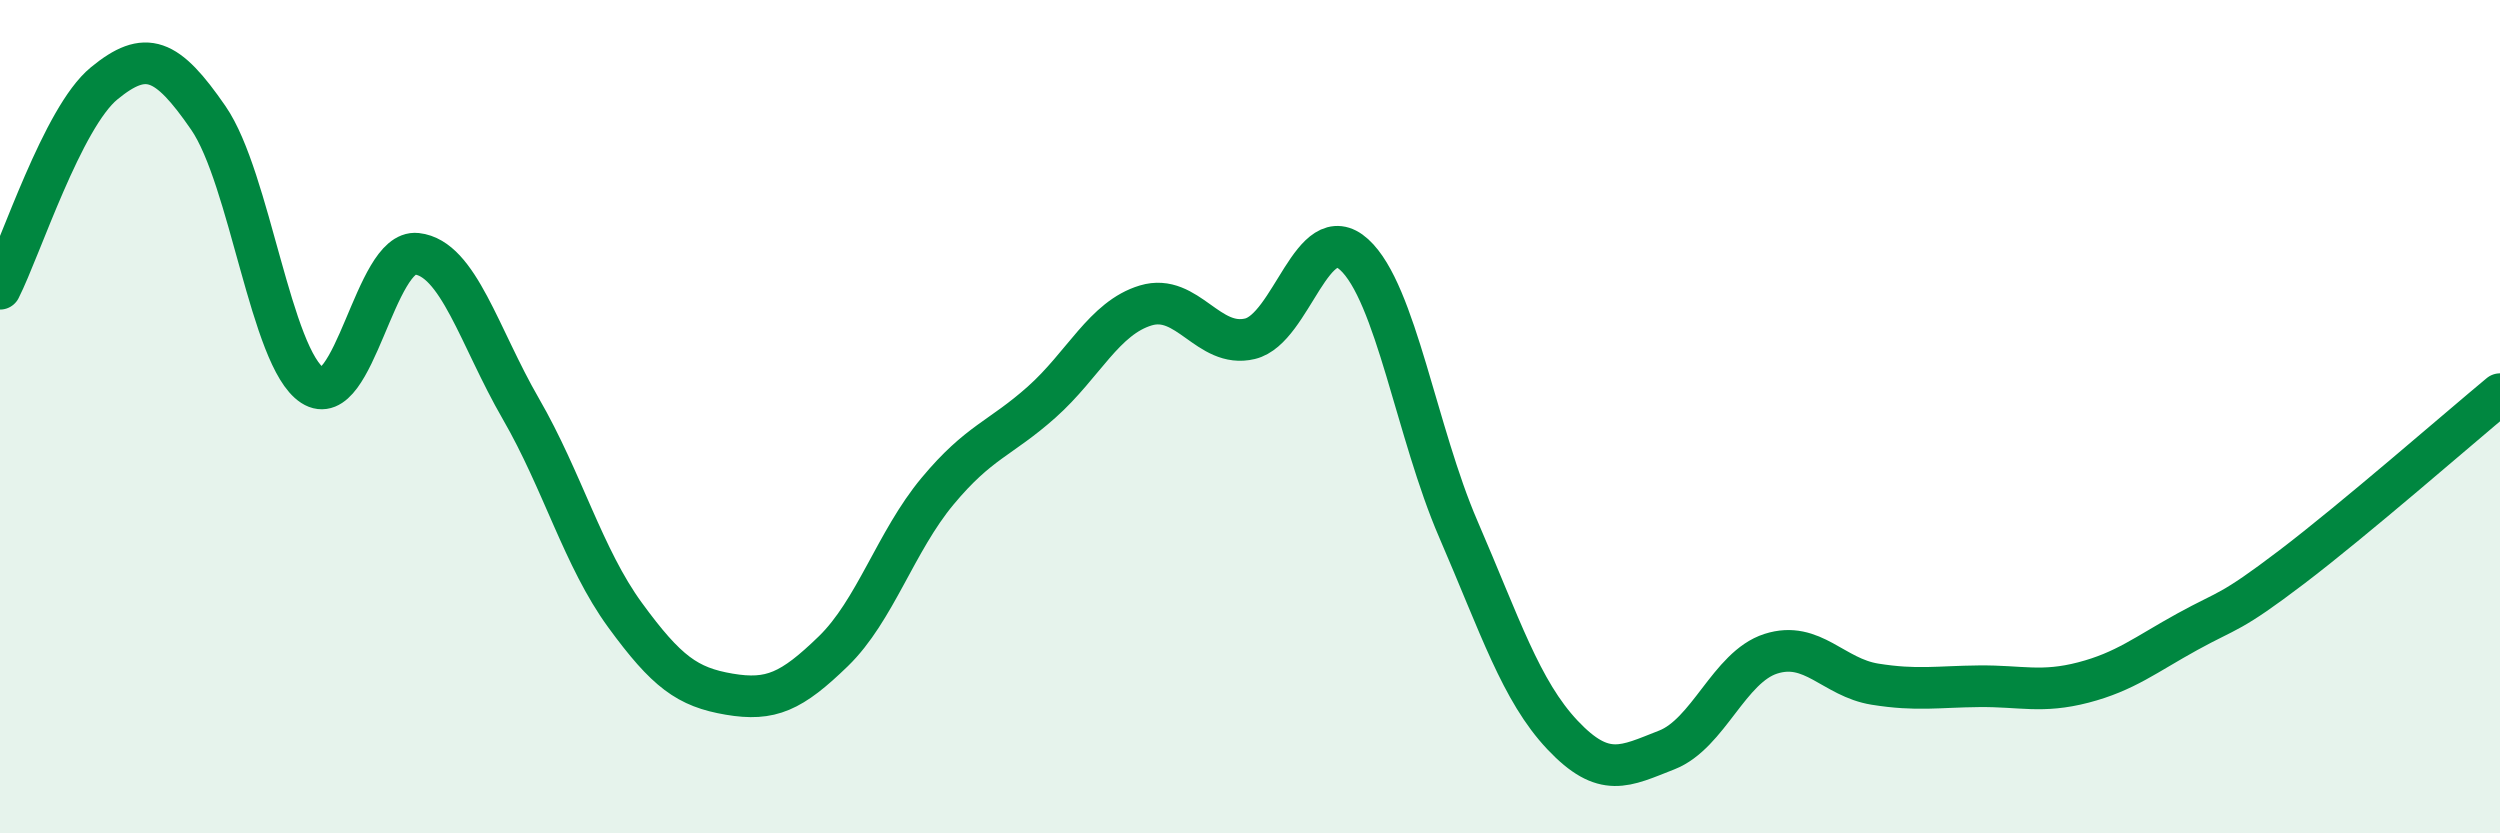
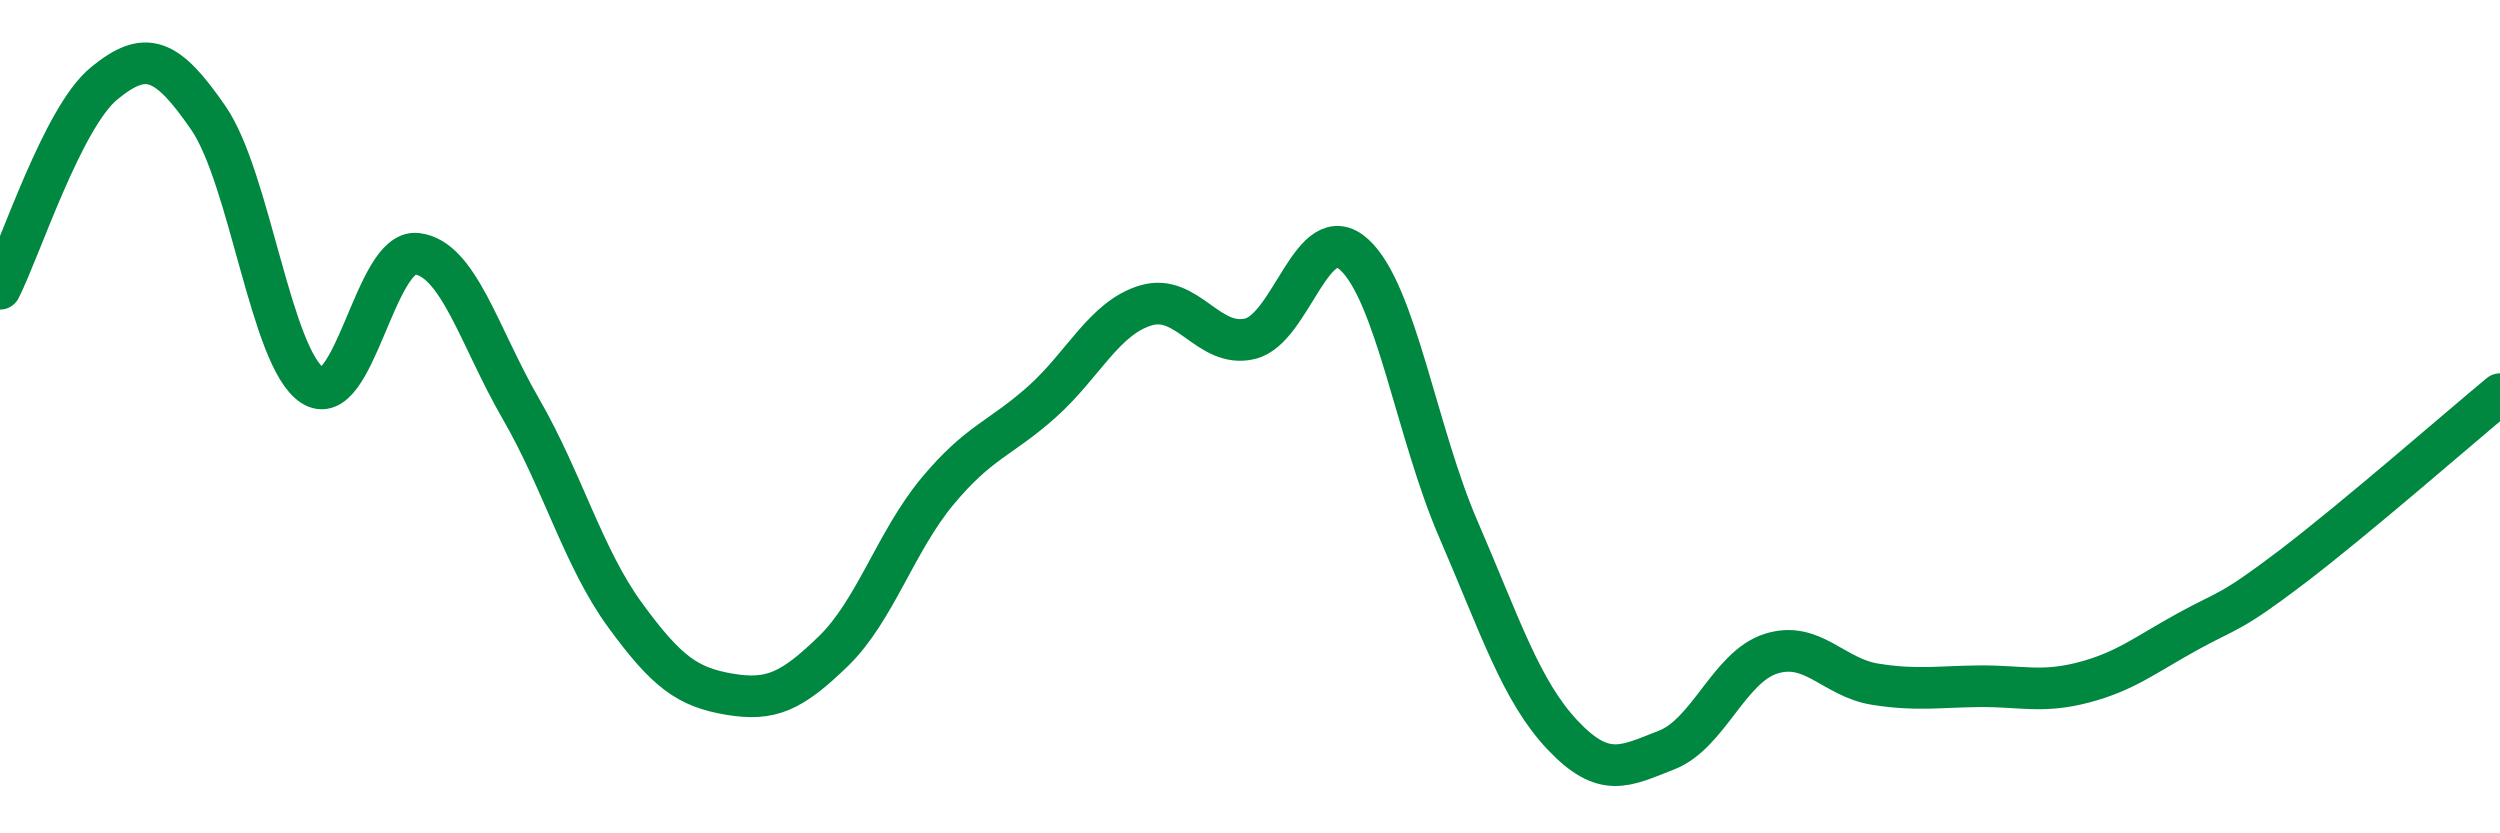
<svg xmlns="http://www.w3.org/2000/svg" width="60" height="20" viewBox="0 0 60 20">
-   <path d="M 0,6.93 C 0.5,5.94 1.5,2.82 2.5,2 C 3.5,1.18 4,1.38 5,2.83 C 6,4.28 6.5,8.6 7.5,9.25 C 8.5,9.9 9,5.98 10,6.09 C 11,6.2 11.5,8.08 12.5,9.81 C 13.5,11.54 14,13.39 15,14.76 C 16,16.13 16.5,16.49 17.5,16.66 C 18.5,16.83 19,16.6 20,15.63 C 21,14.66 21.5,12.99 22.5,11.79 C 23.5,10.59 24,10.54 25,9.65 C 26,8.76 26.5,7.63 27.5,7.33 C 28.5,7.03 29,8.37 30,8.13 C 31,7.89 31.5,5.2 32.5,6.11 C 33.5,7.02 34,10.39 35,12.7 C 36,15.01 36.5,16.58 37.5,17.64 C 38.5,18.7 39,18.39 40,18 C 41,17.61 41.5,16.01 42.5,15.69 C 43.5,15.37 44,16.26 45,16.42 C 46,16.58 46.5,16.48 47.5,16.47 C 48.5,16.46 49,16.64 50,16.38 C 51,16.12 51.5,15.71 52.5,15.16 C 53.5,14.61 53.5,14.75 55,13.61 C 56.5,12.47 59,10.29 60,9.46L60 20L0 20Z" fill="#008740" opacity="0.1" stroke-linecap="round" stroke-linejoin="round" />
  <path d="M 0,6.93 C 0.5,5.94 1.5,2.82 2.5,2 C 3.5,1.18 4,1.38 5,2.83 C 6,4.28 6.5,8.6 7.5,9.25 C 8.5,9.9 9,5.98 10,6.09 C 11,6.2 11.5,8.08 12.5,9.81 C 13.5,11.54 14,13.39 15,14.76 C 16,16.13 16.5,16.49 17.5,16.66 C 18.5,16.83 19,16.6 20,15.63 C 21,14.66 21.5,12.99 22.5,11.79 C 23.5,10.59 24,10.54 25,9.65 C 26,8.76 26.5,7.63 27.5,7.33 C 28.5,7.03 29,8.37 30,8.13 C 31,7.89 31.5,5.2 32.5,6.11 C 33.5,7.02 34,10.39 35,12.7 C 36,15.01 36.5,16.58 37.5,17.64 C 38.5,18.7 39,18.39 40,18 C 41,17.61 41.5,16.01 42.5,15.69 C 43.5,15.37 44,16.26 45,16.42 C 46,16.58 46.5,16.48 47.5,16.47 C 48.5,16.46 49,16.64 50,16.38 C 51,16.12 51.5,15.71 52.5,15.16 C 53.5,14.61 53.5,14.75 55,13.61 C 56.5,12.47 59,10.29 60,9.46" stroke="#008740" stroke-width="1" fill="none" stroke-linecap="round" stroke-linejoin="round" />
</svg>